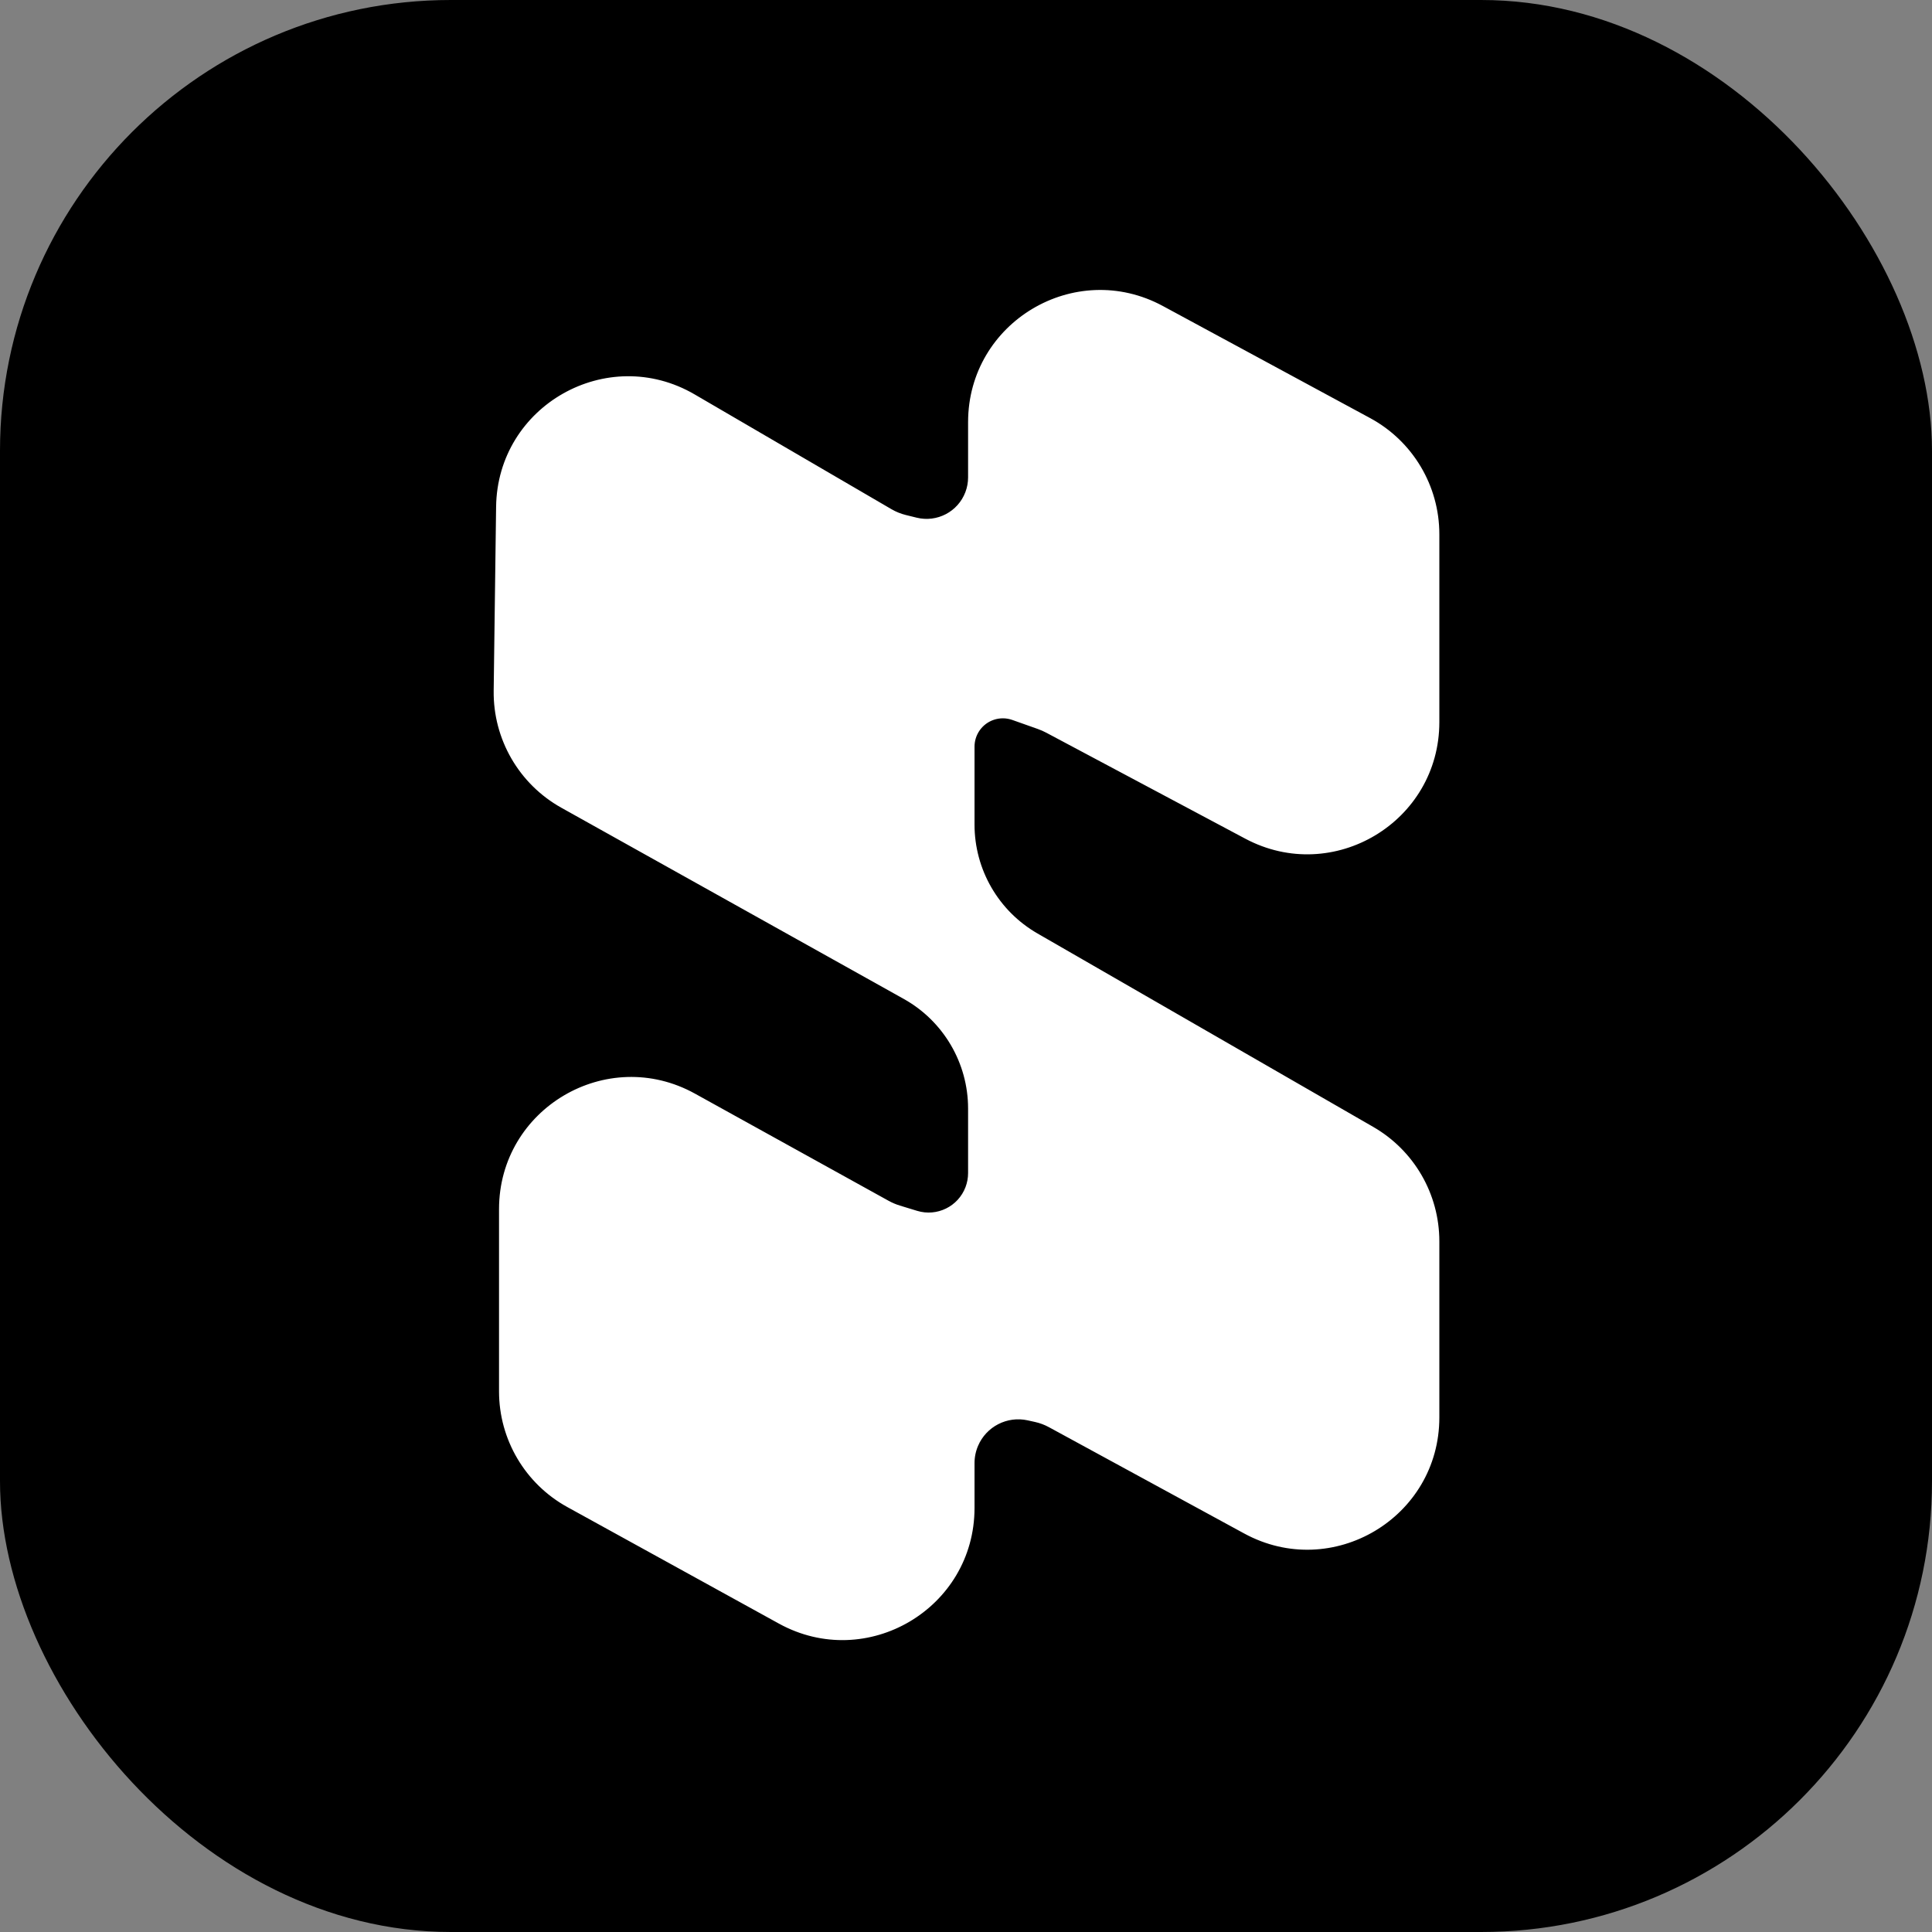
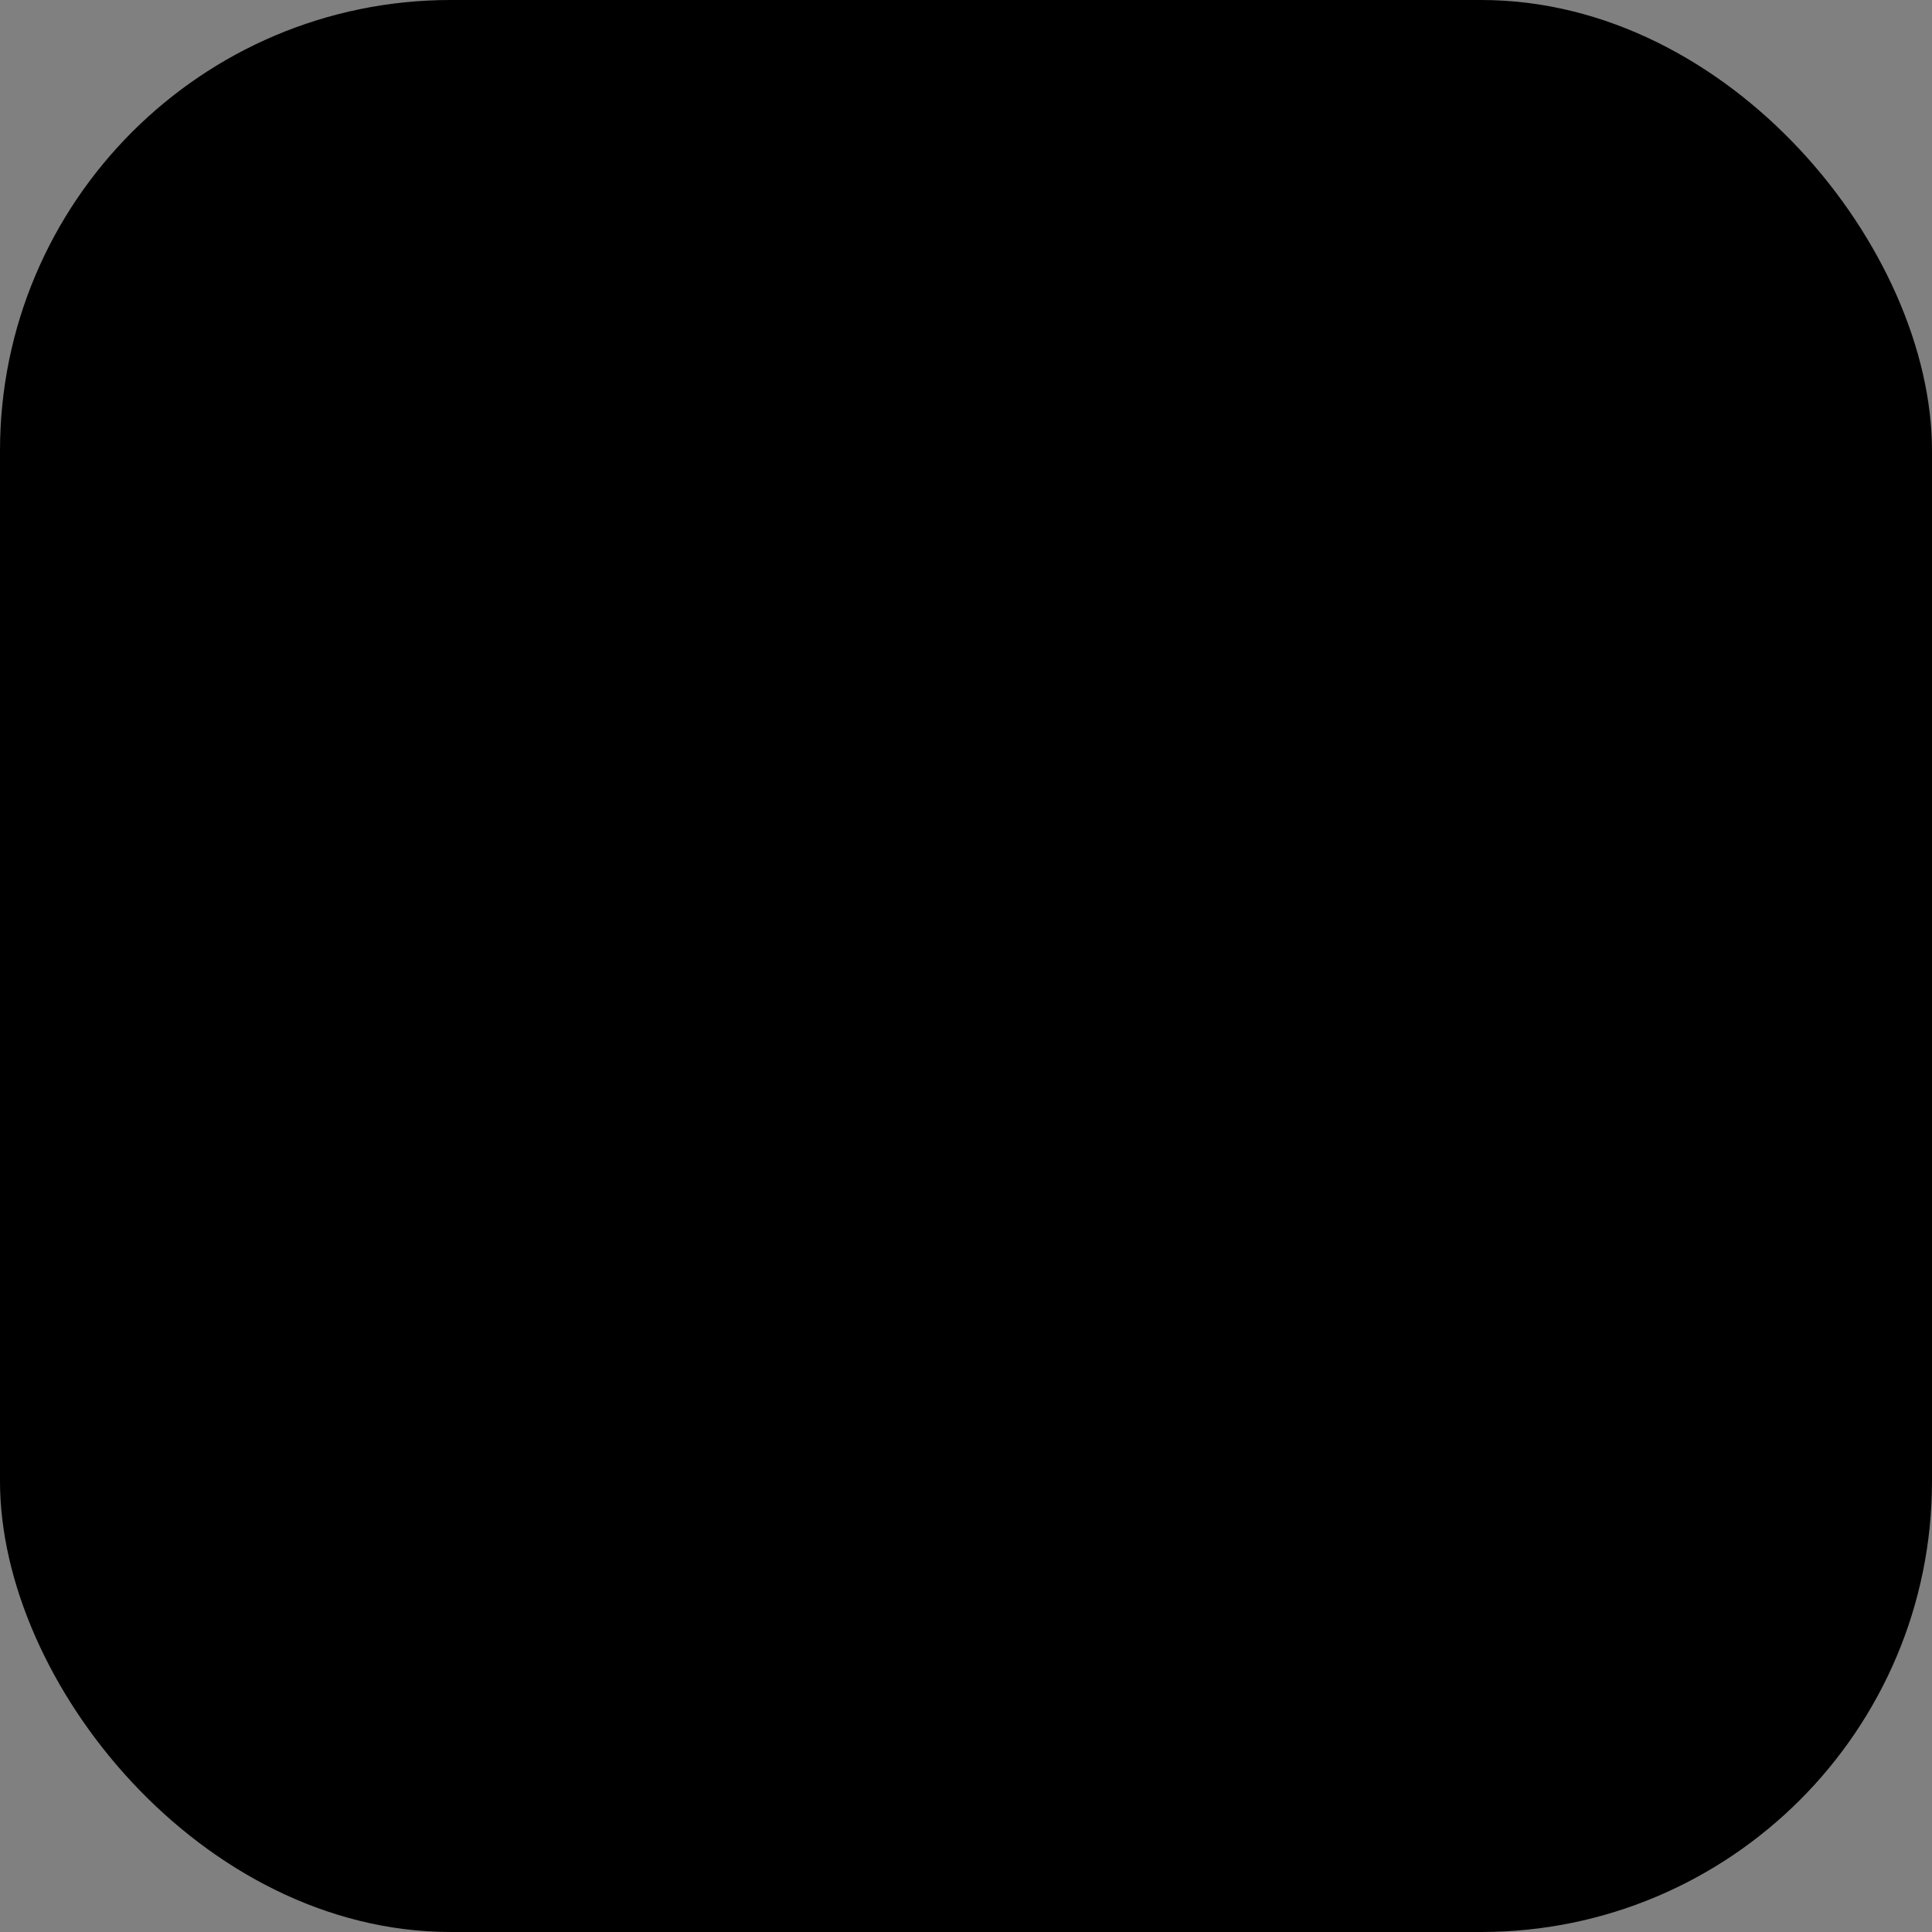
<svg xmlns="http://www.w3.org/2000/svg" width="300" height="300" viewBox="0 0 300 300" fill="none">
  <rect x="0" y="0" width="300" height="300" fill="#808080" stroke="none" />
  <rect width="300" height="300" rx="70" fill="black" />
-   <path d="M142.226 80.871L140.538 80.456C139.709 80.252 138.915 79.93 138.178 79.501L107.609 61.674C94.377 53.958 77.738 63.371 77.535 78.687L77.158 107.261C77.061 114.603 80.995 121.408 87.406 124.988L140.574 154.673C146.902 158.206 150.824 164.887 150.824 172.135V182.157C150.824 182.963 150.677 183.761 150.391 184.514C149.151 187.774 145.596 189.515 142.261 188.496L139.594 187.682C138.953 187.487 138.334 187.224 137.747 186.9L107.673 170.257C94.343 162.88 77.989 172.521 77.989 187.756V216.06C77.989 223.349 81.954 230.061 88.338 233.578L121.174 251.666C134.503 259.009 150.824 249.366 150.824 234.148V227.182C150.824 226.196 151.024 225.22 151.412 224.314C152.791 221.091 156.269 219.306 159.691 220.064L160.83 220.316C161.625 220.492 162.393 220.779 163.109 221.169L193.437 237.68C206.764 244.935 223 235.288 223 220.114V192.746C223 185.594 219.181 178.987 212.984 175.417L160.84 145.375C154.643 141.805 150.824 135.197 150.824 128.045V115.939C150.824 114.959 151.118 114.002 151.667 113.191C152.918 111.346 155.256 110.578 157.357 111.322L161.304 112.72C161.787 112.891 162.256 113.098 162.709 113.338L193.6 129.787C206.922 136.88 223 127.226 223 112.133V82.951C223 75.606 218.974 68.852 212.513 65.359L180.337 47.959C167.012 40.754 150.824 50.403 150.824 65.552V74.131C150.824 74.974 150.67 75.811 150.37 76.599C149.124 79.875 145.63 81.708 142.226 80.871Z" fill="white" stroke="white" />
</svg>